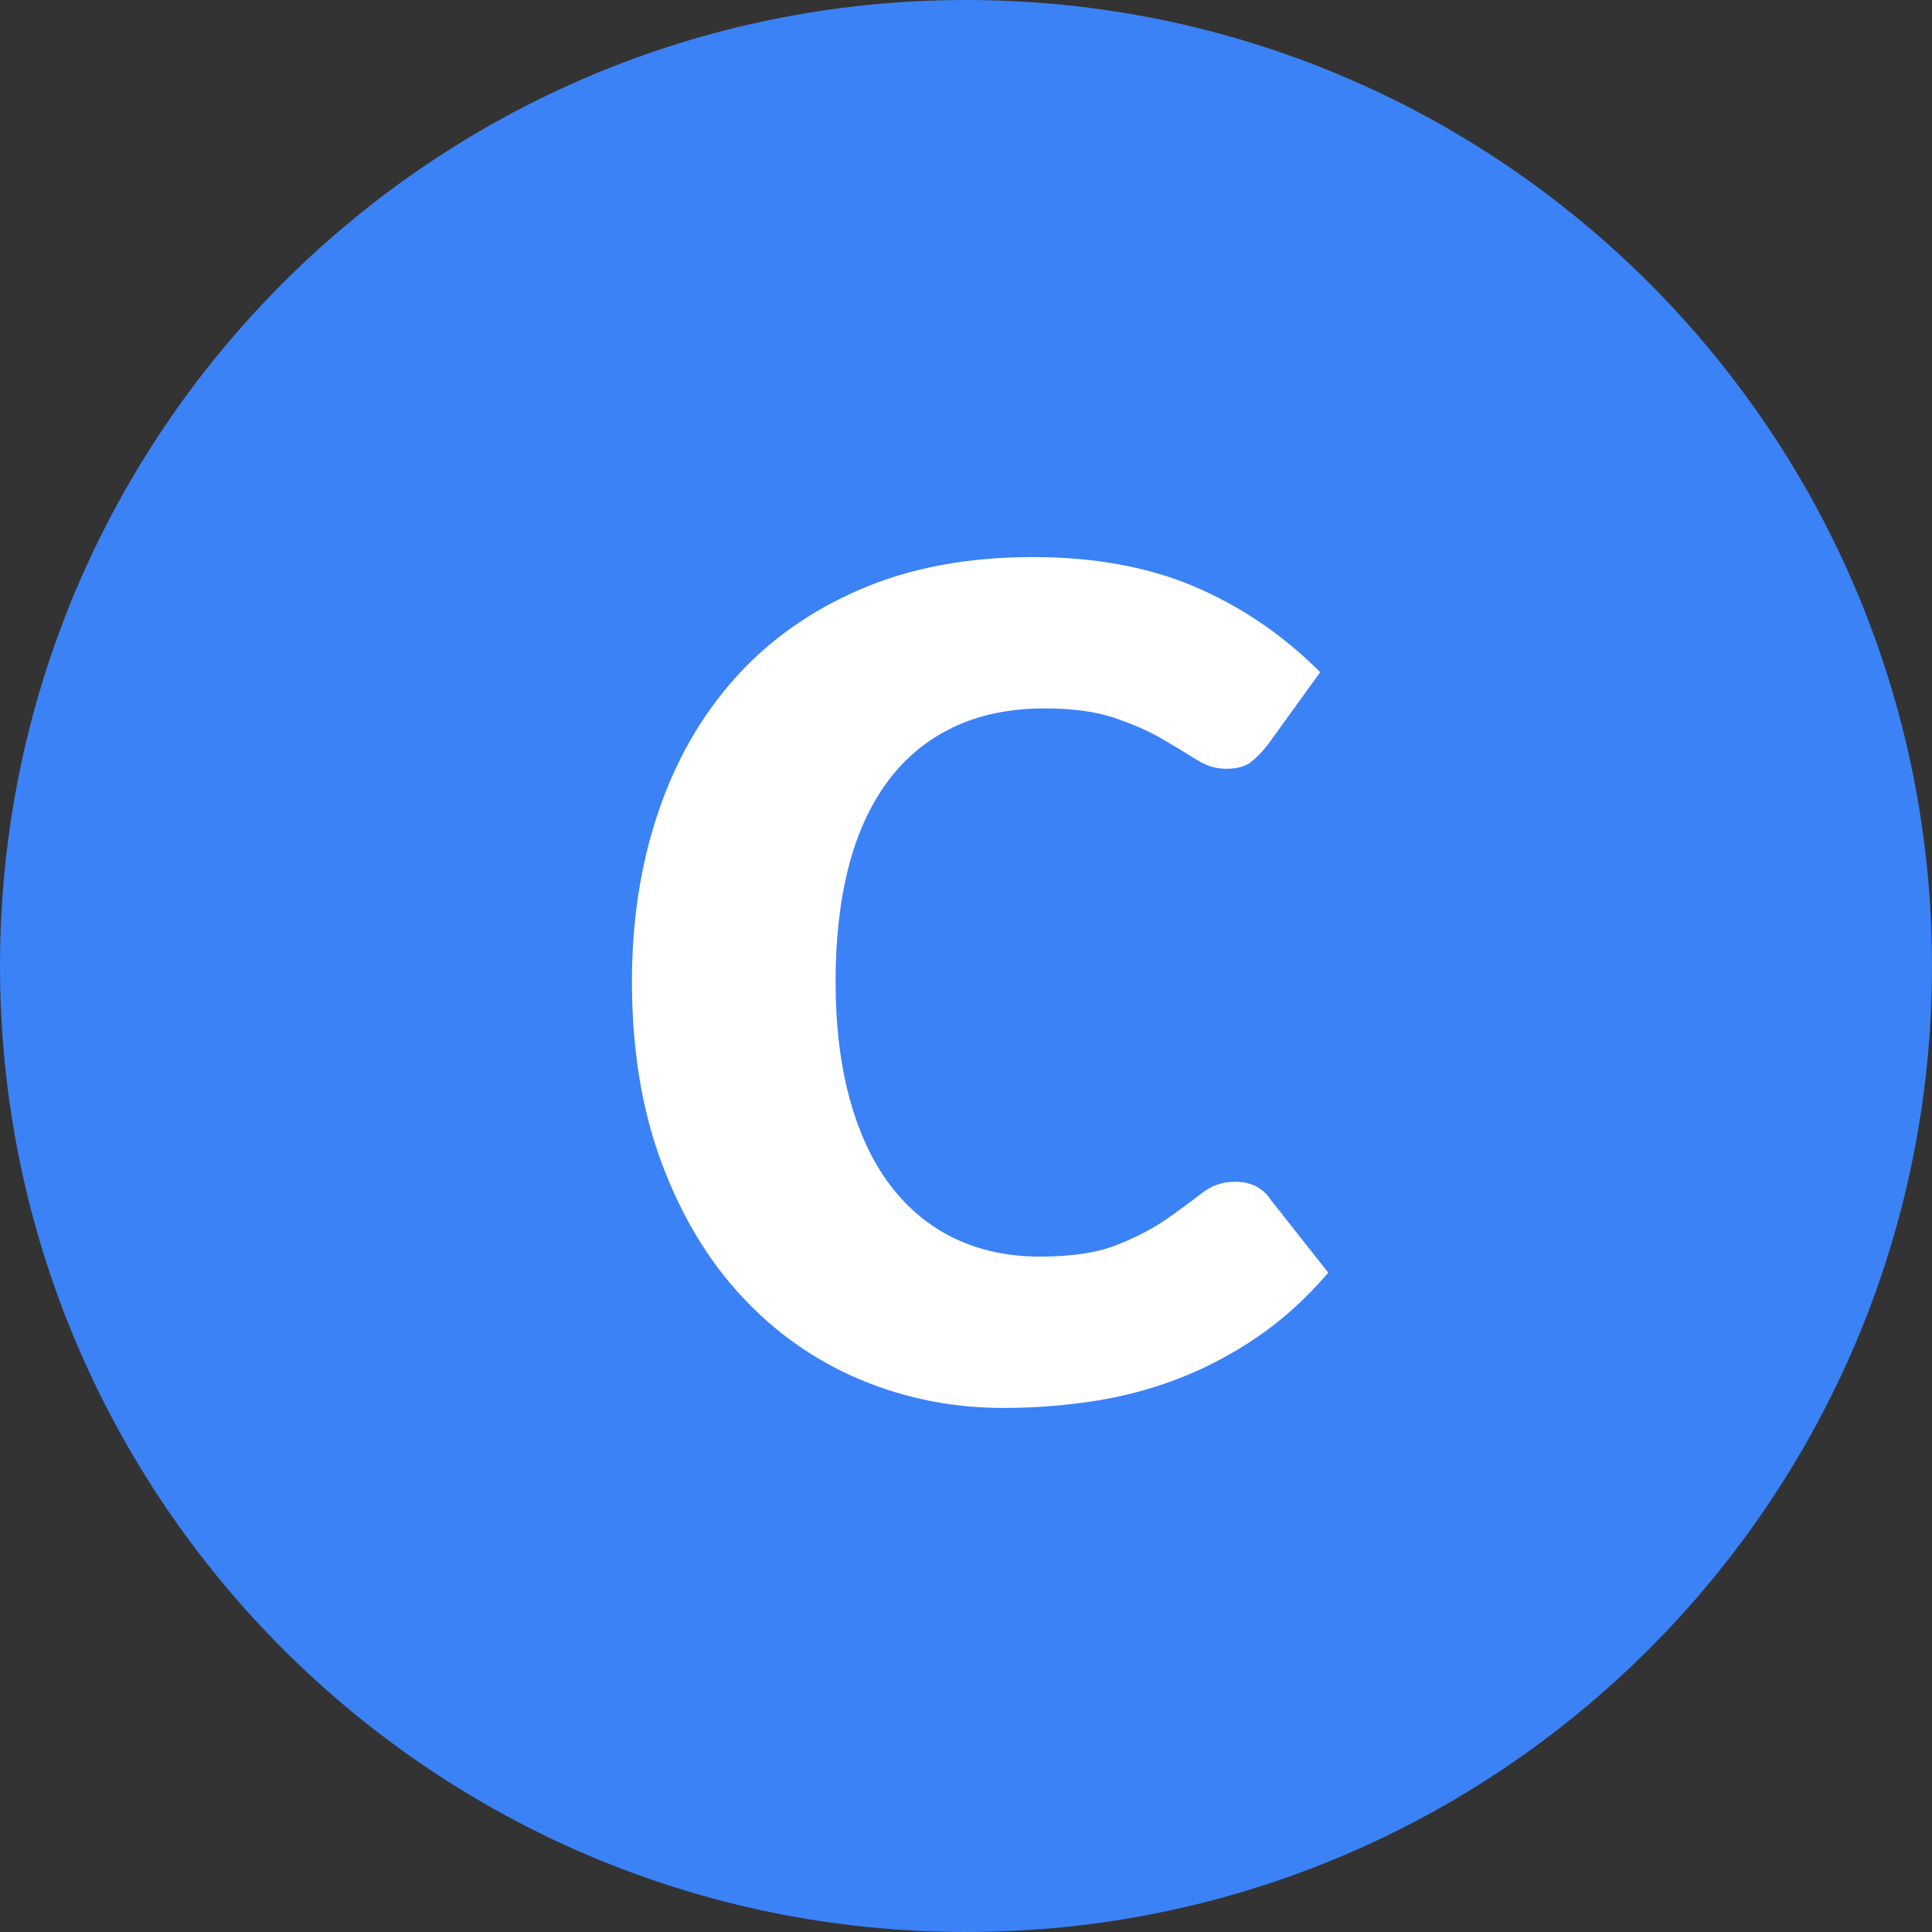
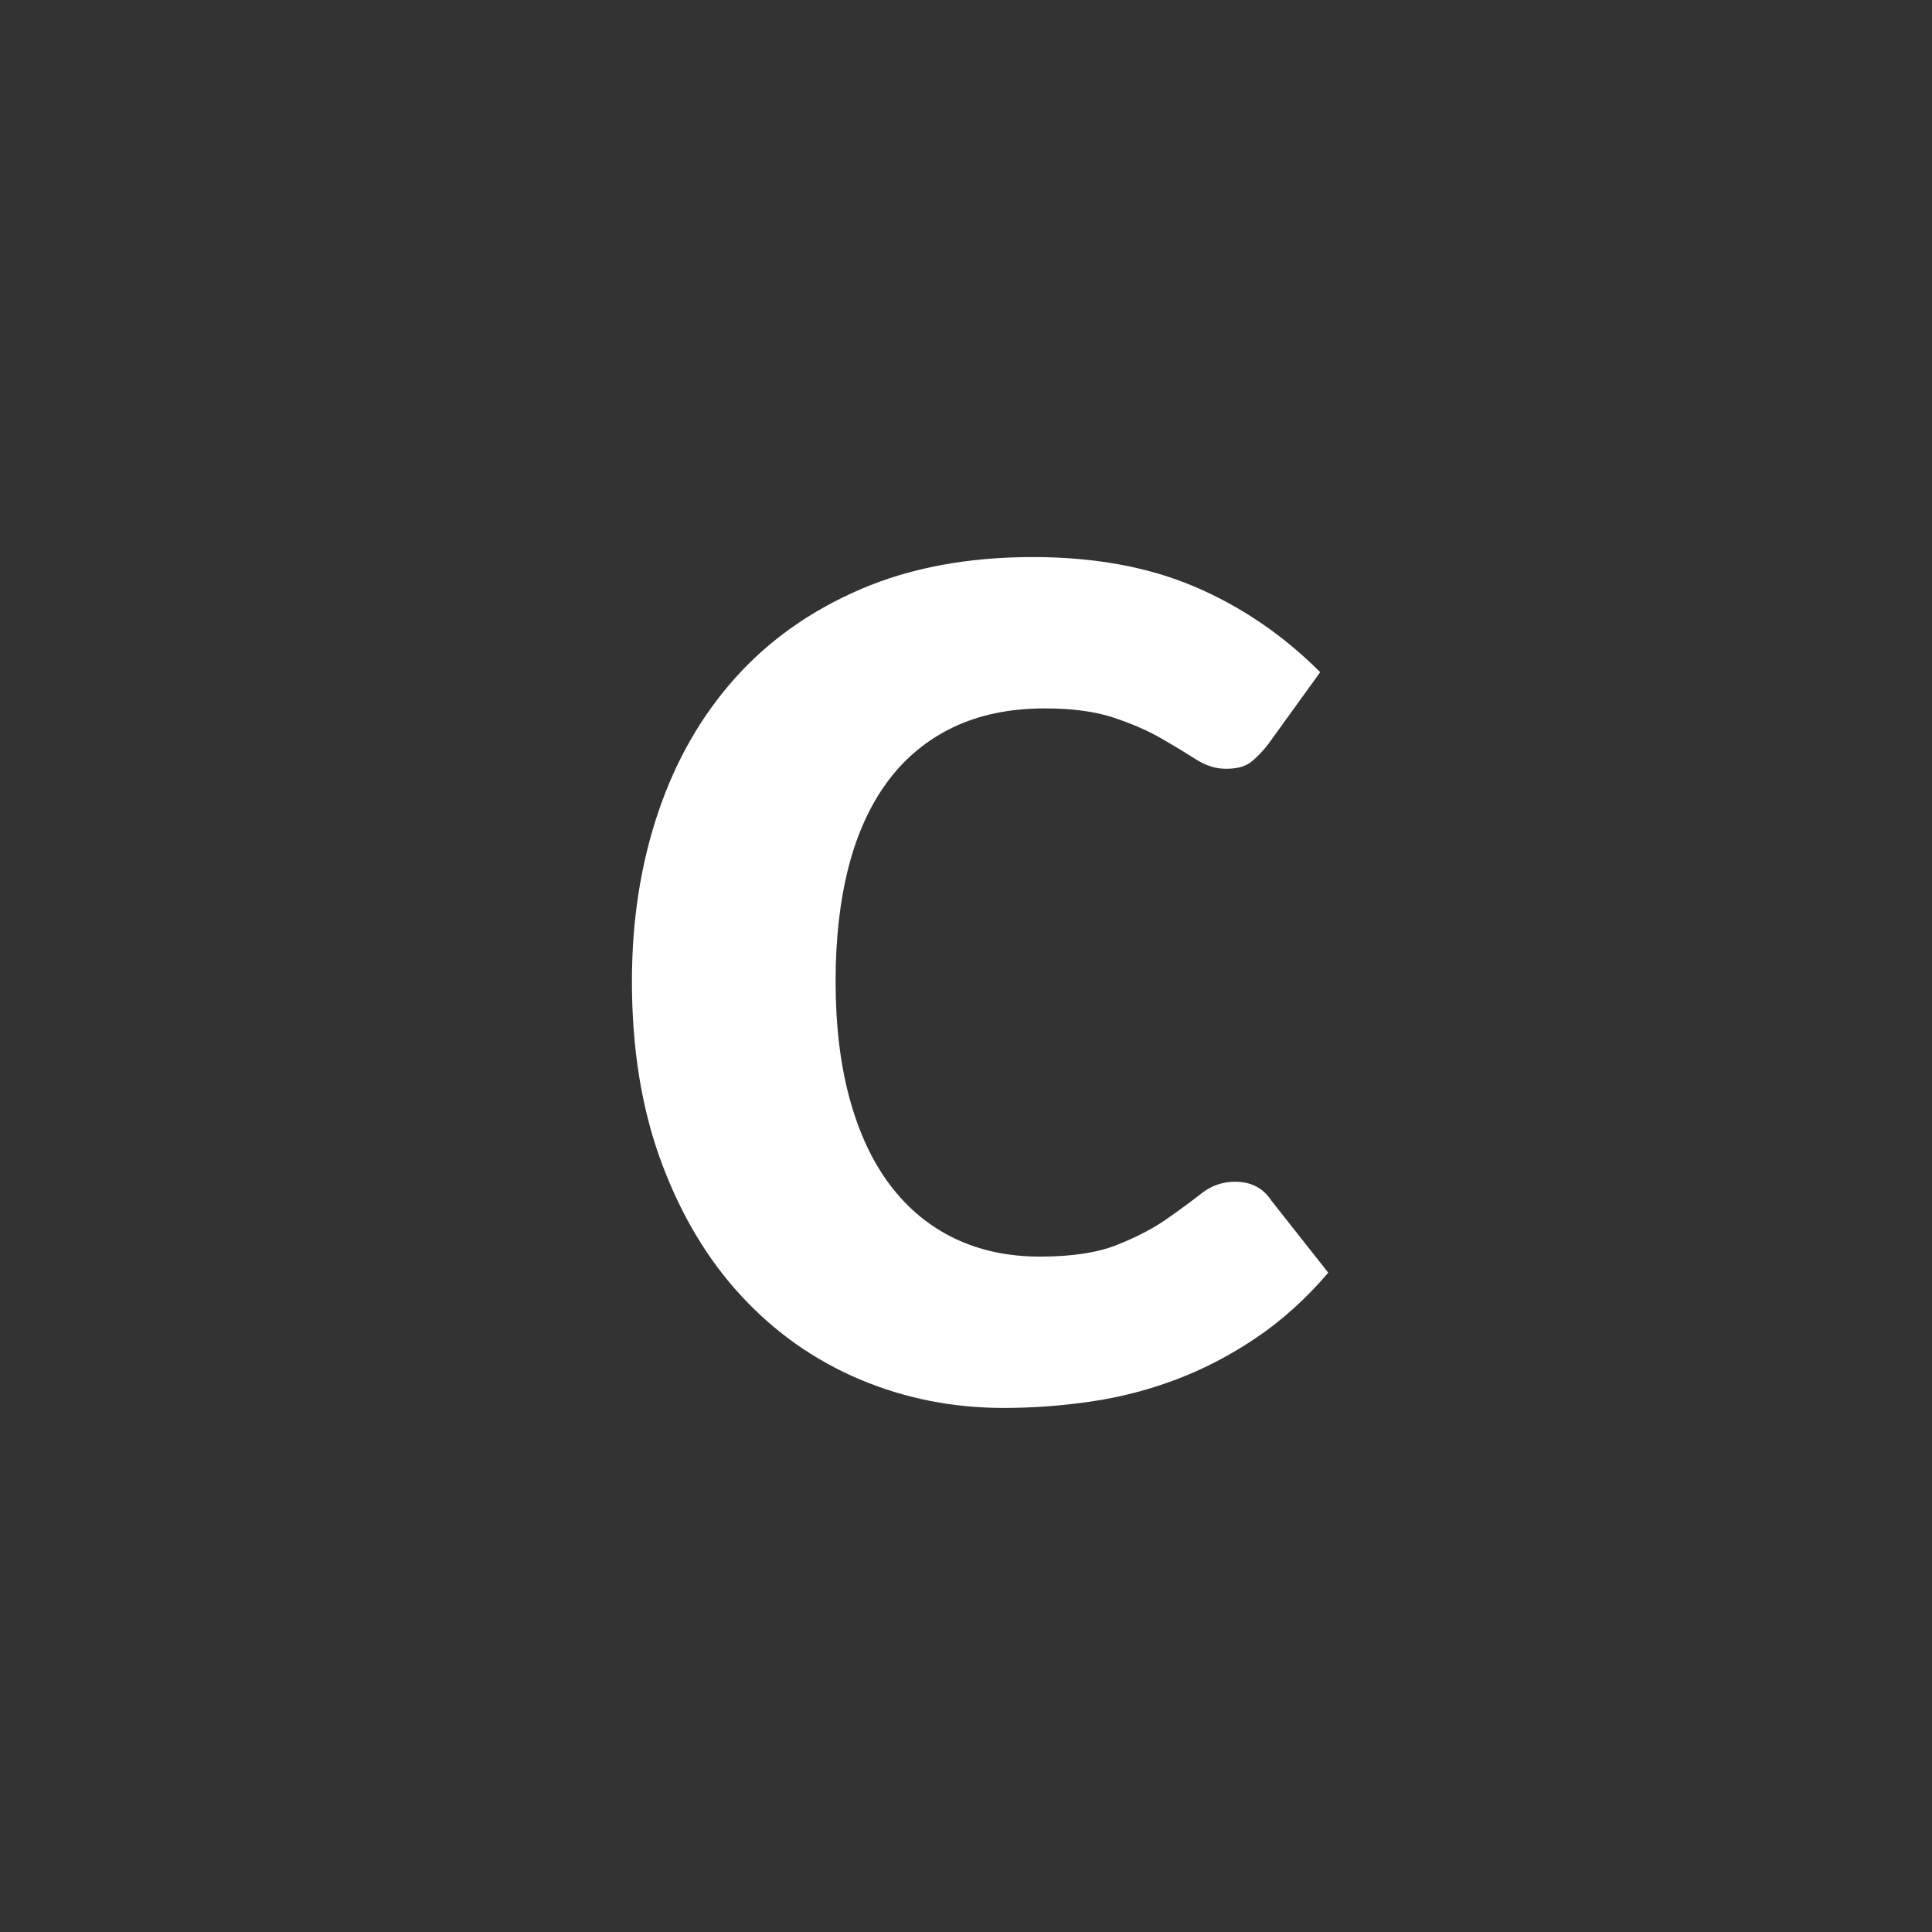
<svg xmlns="http://www.w3.org/2000/svg" width="800" zoomAndPan="magnify" viewBox="0 0 600 600" height="800" preserveAspectRatio="xMidYMid meet" version="1.2">
  <rect x="0" y="0" width="600" height="600" fill="#333333" stroke="none" />
  <defs>
    <clipPath id="b961d2c6ff">
      <path d="M 300 0 C 134.316 0 0 134.316 0 300 C 0 465.684 134.316 600 300 600 C 465.684 600 600 465.684 600 300 C 600 134.316 465.684 0 300 0 Z M 300 0 " />
    </clipPath>
  </defs>
  <g id="780c67eacd">
    <g clip-rule="nonzero" clip-path="url(#b961d2c6ff)">
-       <rect x="0" width="600" y="0" height="600" style="fill:#3b82f6;fill-opacity:1;stroke:none;" />
-     </g>
+       </g>
    <g style="fill:#ffffff;fill-opacity:1;">
      <g transform="translate(179.5, 433.5)">
        <path style="stroke:none" d="M 214.25 -202.25 C 212.414 -199.914 210.625 -198.082 208.875 -196.75 C 207.125 -195.414 204.582 -194.75 201.25 -194.75 C 198.082 -194.75 195 -195.707 192 -197.625 C 189 -199.539 185.414 -201.707 181.25 -204.125 C 177.082 -206.539 172.125 -208.707 166.375 -210.625 C 160.625 -212.539 153.5 -213.5 145 -213.5 C 134.164 -213.5 124.664 -211.539 116.5 -207.625 C 108.332 -203.707 101.539 -198.082 96.125 -190.75 C 90.707 -183.414 86.664 -174.539 84 -164.125 C 81.332 -153.707 80 -141.914 80 -128.75 C 80 -115.082 81.457 -102.914 84.375 -92.25 C 87.289 -81.582 91.5 -72.625 97 -65.375 C 102.5 -58.125 109.164 -52.625 117 -48.875 C 124.832 -45.125 133.664 -43.25 143.5 -43.25 C 153.332 -43.25 161.289 -44.457 167.375 -46.875 C 173.457 -49.289 178.582 -51.957 182.75 -54.875 C 186.914 -57.789 190.539 -60.457 193.625 -62.875 C 196.707 -65.289 200.164 -66.5 204 -66.5 C 209 -66.5 212.75 -64.582 215.25 -60.75 L 233 -38.25 C 226.164 -30.25 218.75 -23.539 210.75 -18.125 C 202.75 -12.707 194.457 -8.375 185.875 -5.125 C 177.289 -1.875 168.457 0.414 159.375 1.75 C 150.289 3.082 141.25 3.75 132.25 3.75 C 116.414 3.75 101.5 0.789 87.5 -5.125 C 73.5 -11.039 61.25 -19.664 50.75 -31 C 40.25 -42.332 31.957 -56.207 25.875 -72.625 C 19.789 -89.039 16.75 -107.75 16.75 -128.75 C 16.75 -147.582 19.457 -165.039 24.875 -181.125 C 30.289 -197.207 38.25 -211.125 48.75 -222.875 C 59.25 -234.625 72.25 -243.832 87.75 -250.5 C 103.25 -257.164 121.082 -260.5 141.25 -260.5 C 160.414 -260.5 177.207 -257.414 191.625 -251.25 C 206.039 -245.082 219 -236.25 230.5 -224.75 Z M 214.25 -202.25 " />
      </g>
    </g>
  </g>
</svg>